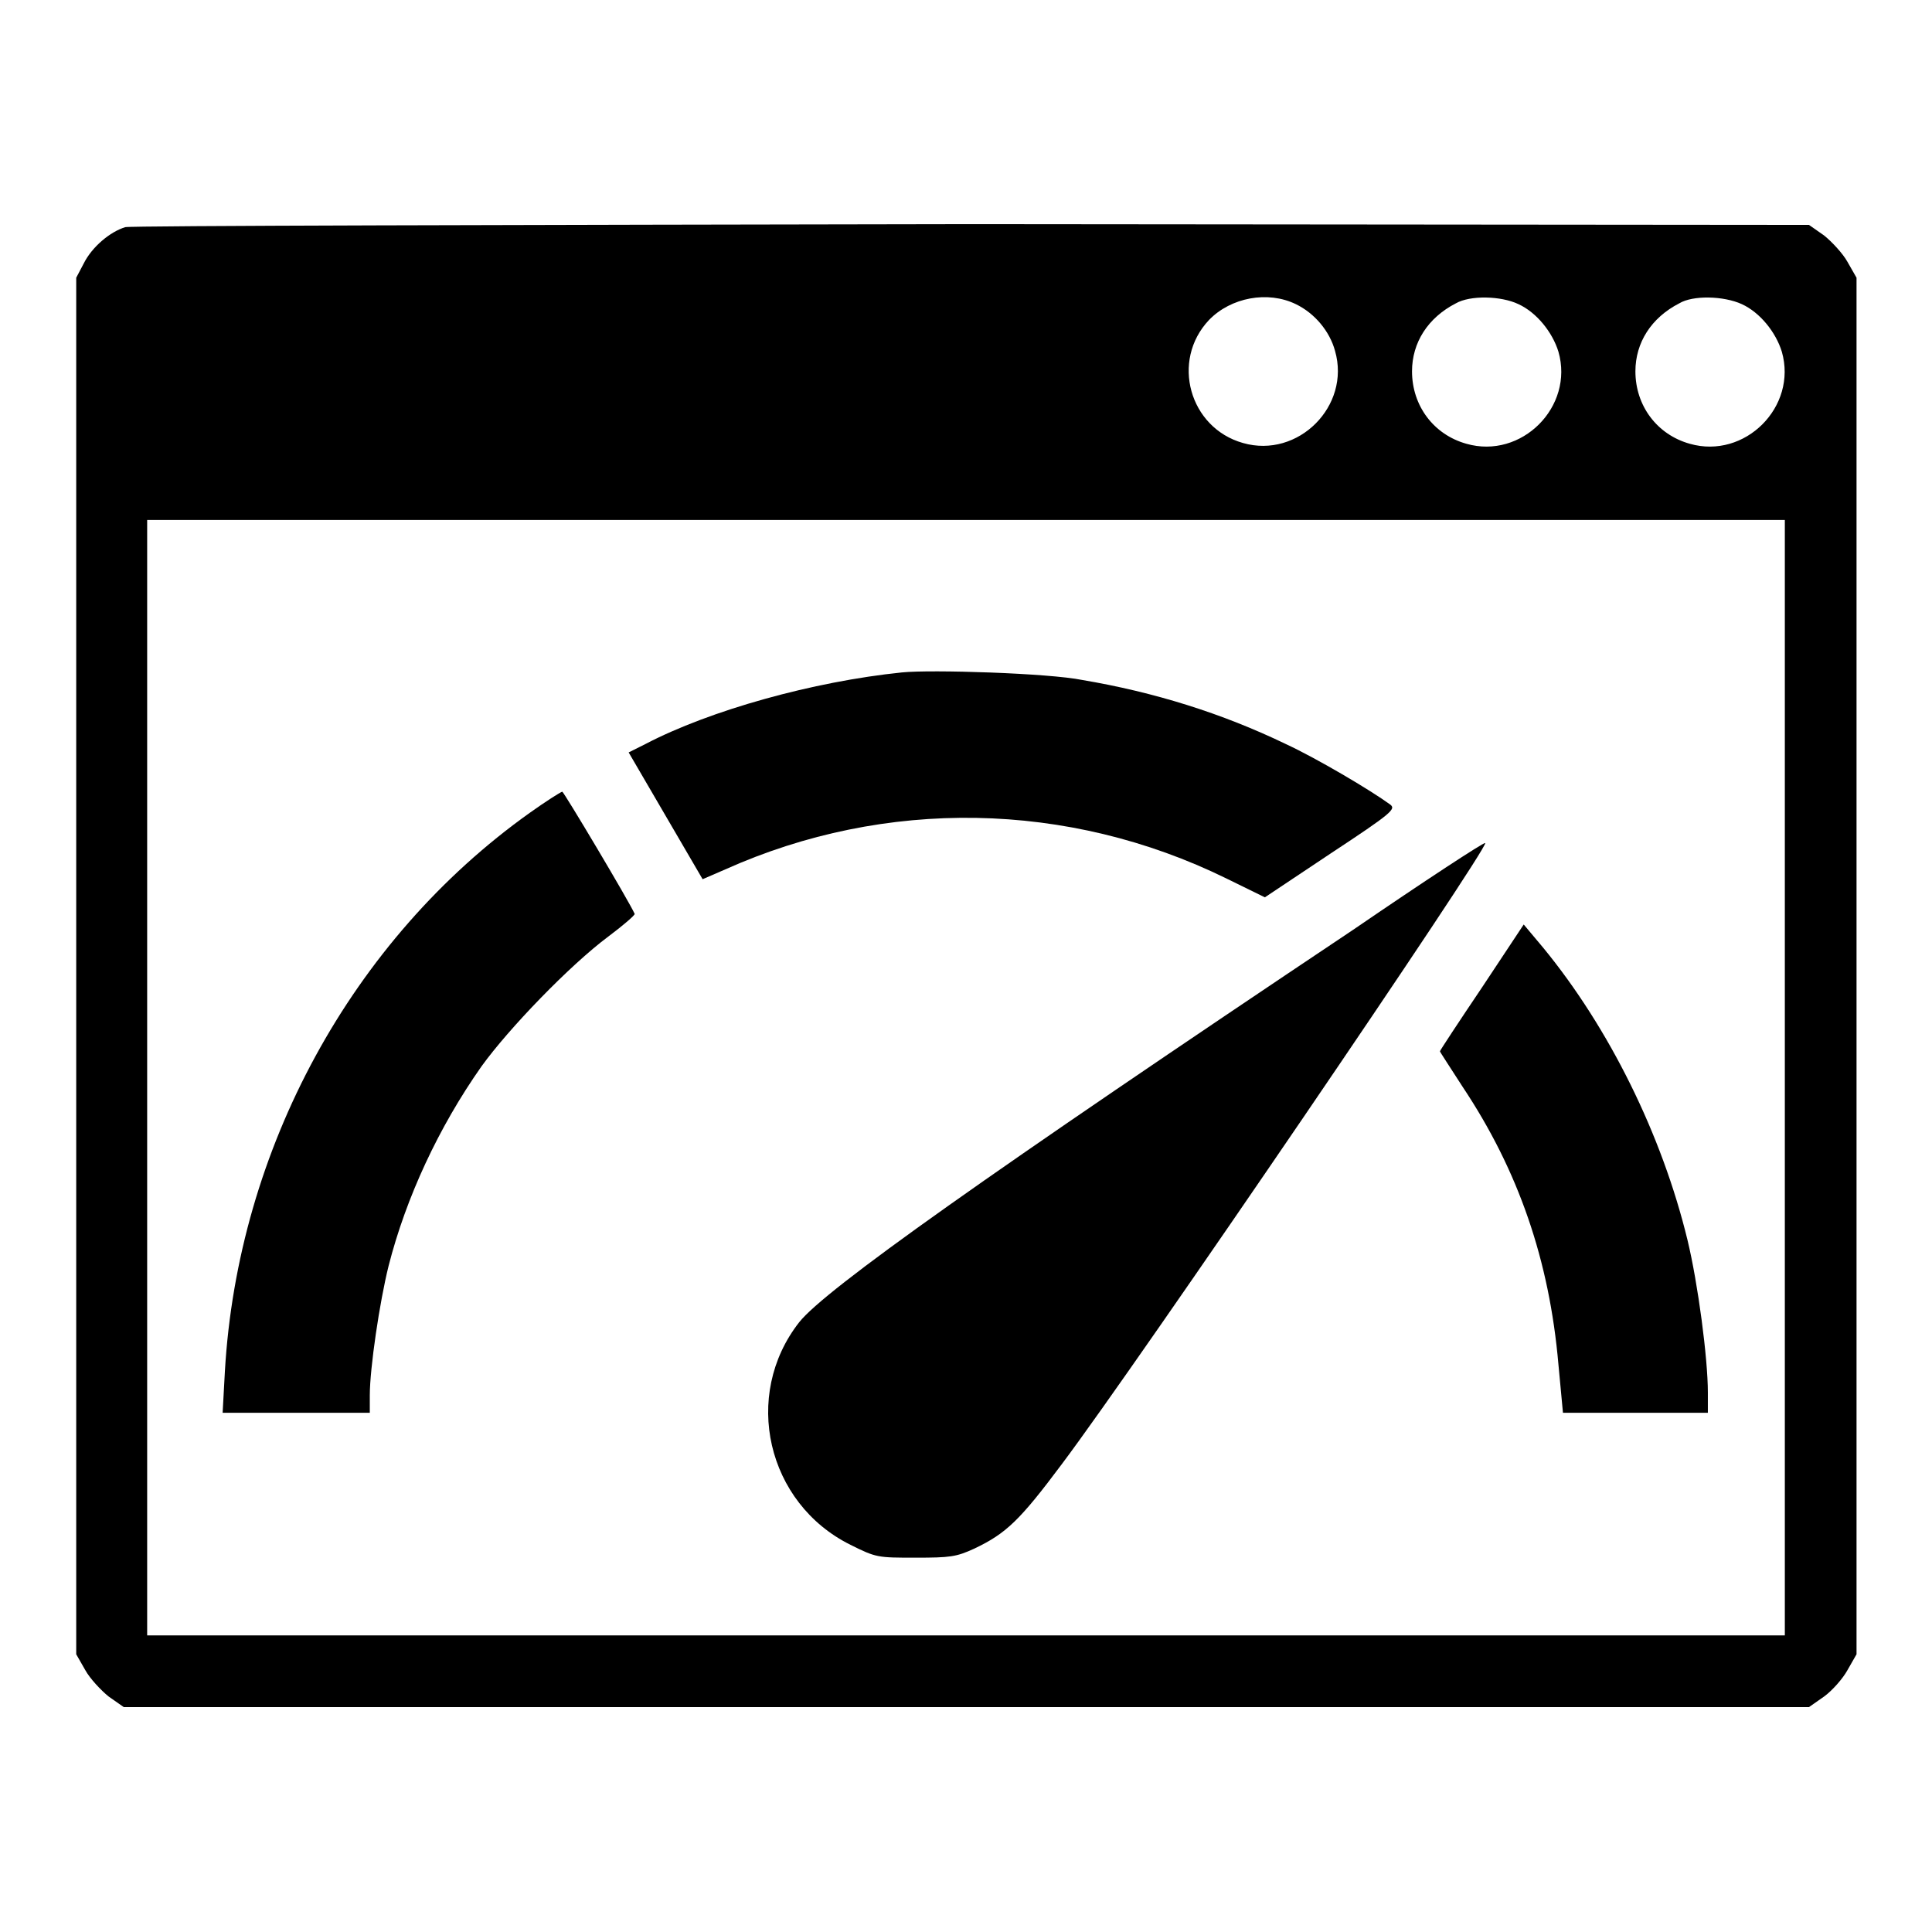
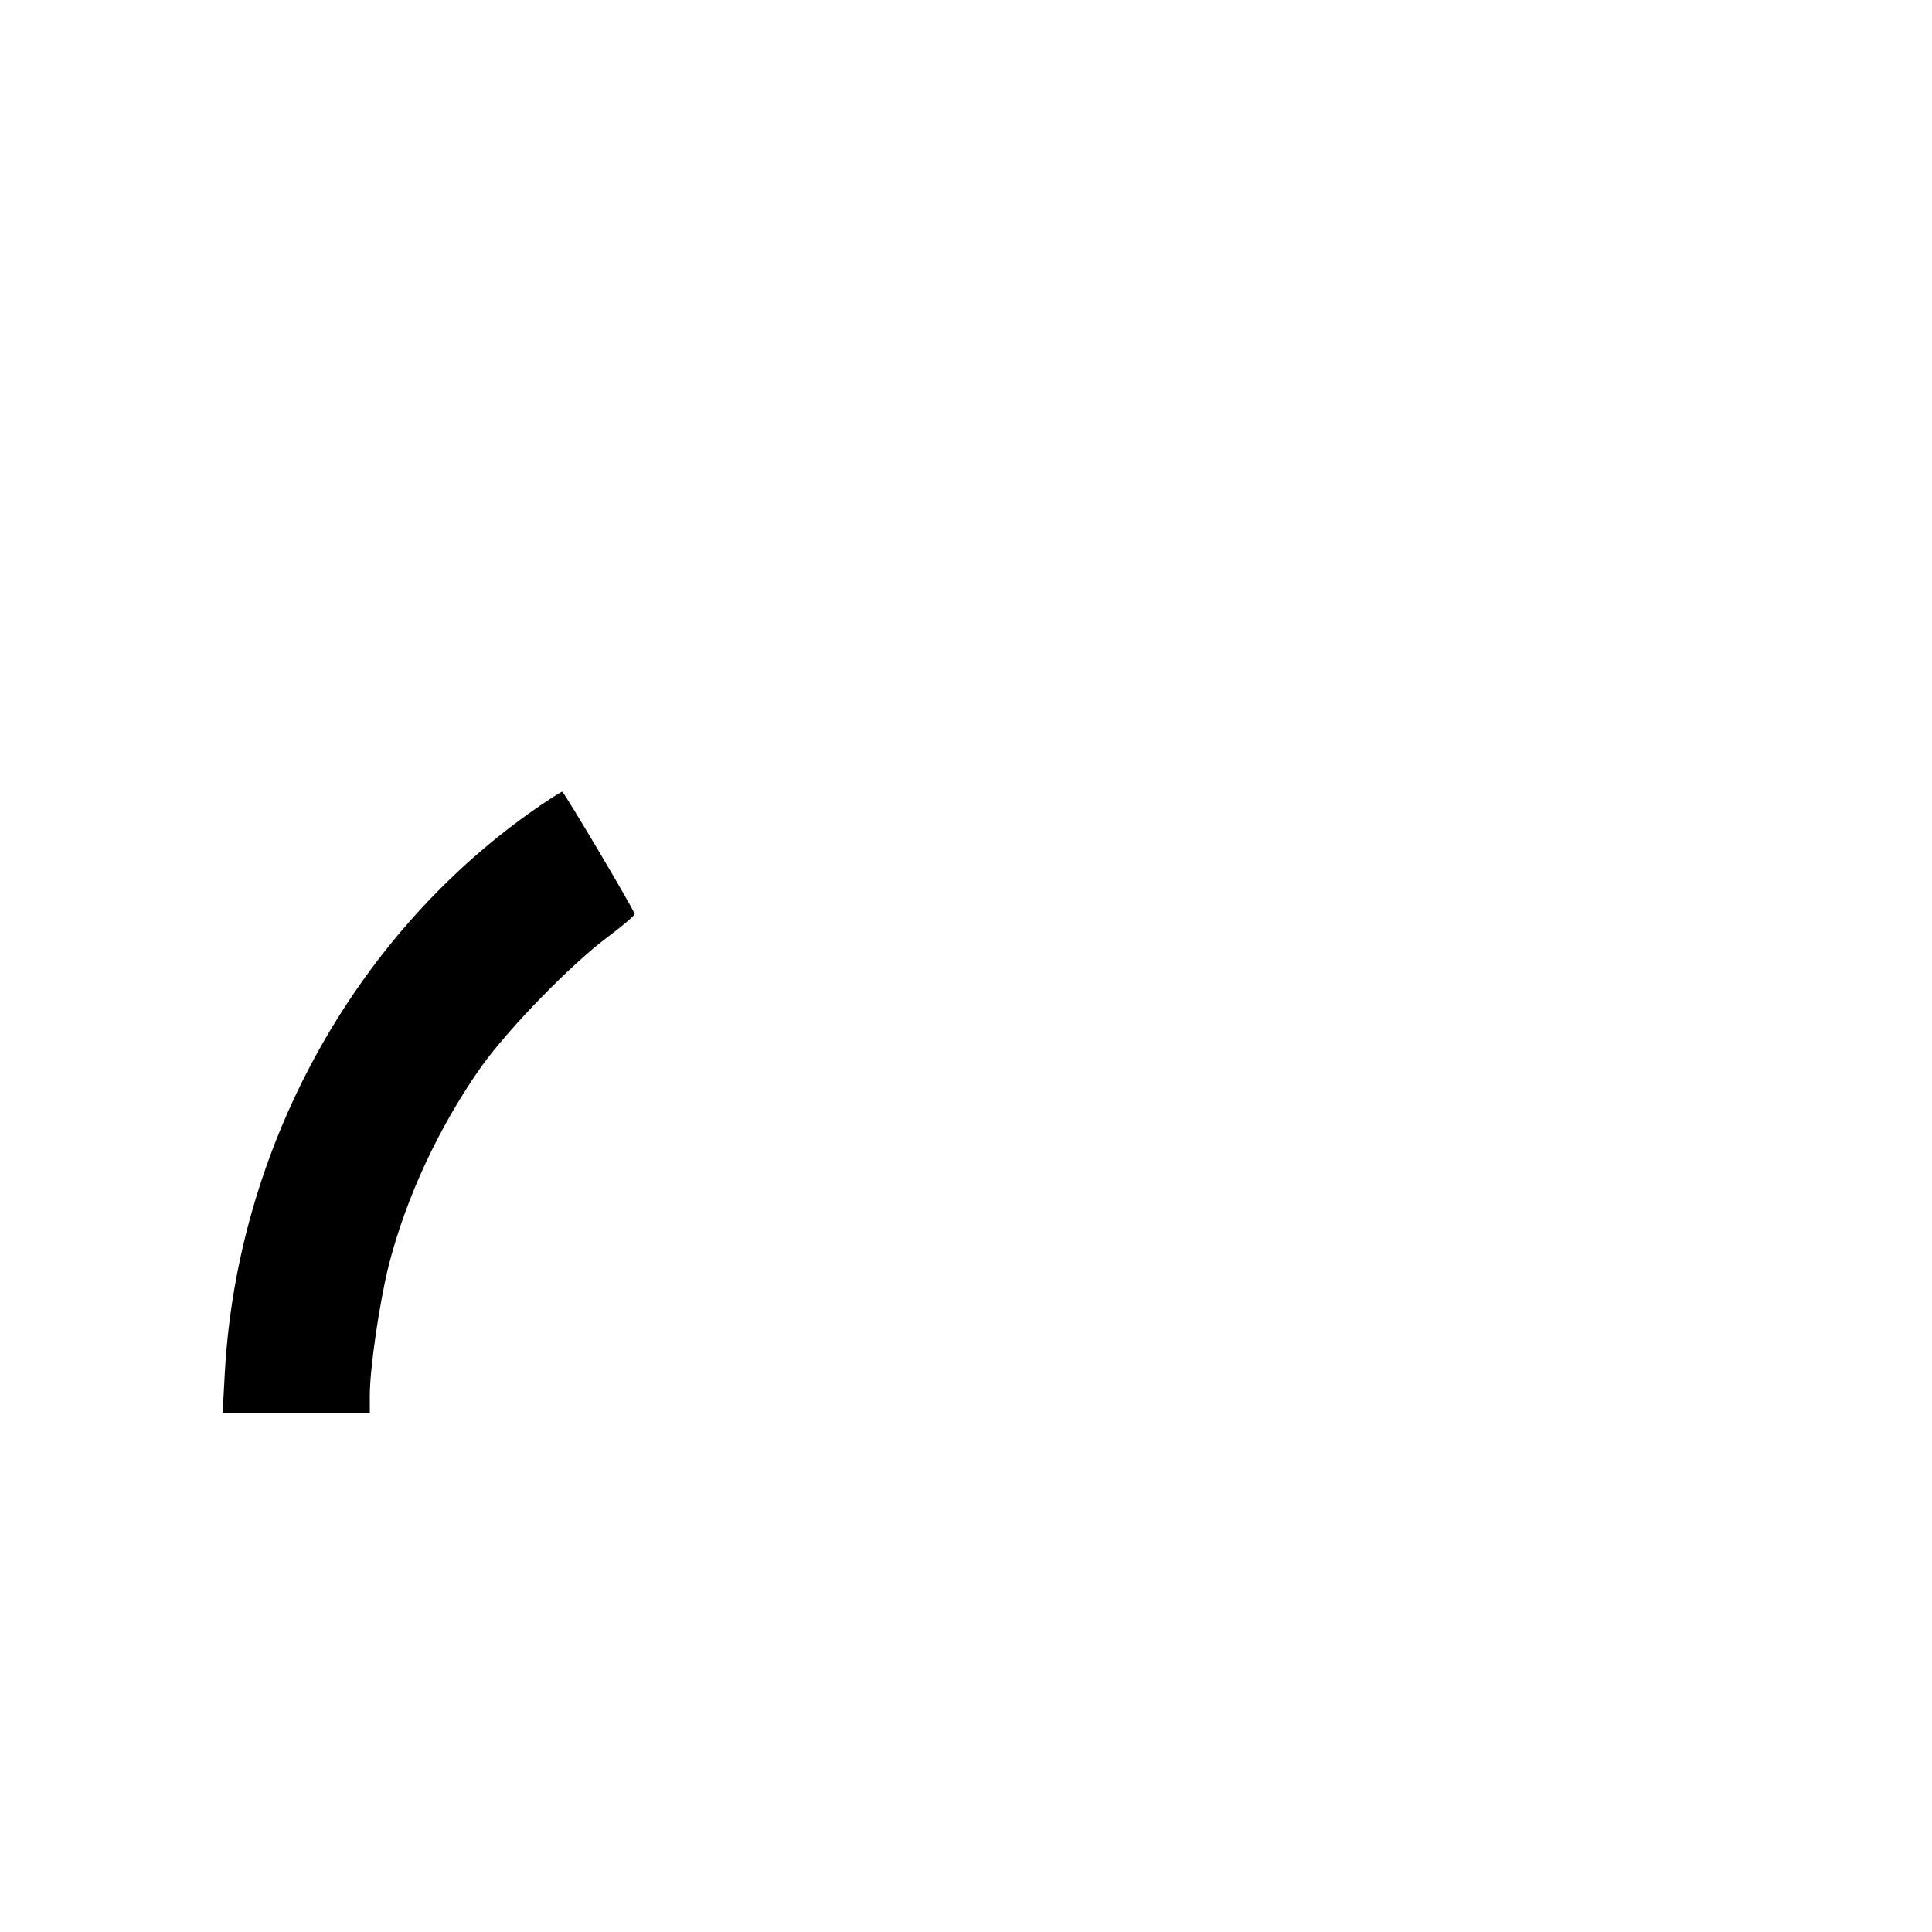
<svg xmlns="http://www.w3.org/2000/svg" version="1.1" x="0px" y="0px" viewBox="0 0 256 256" enable-background="new 0 0 256 256" xml:space="preserve">
  <g>
    <g>
      <g>
-         <path fill="#000000" d="M16.6,30.1c-2,0.6-4.4,2.6-5.5,4.8l-1,1.9v91.2v91.2l1.2,2.1c0.6,1.1,2.1,2.7,3.1,3.5l2,1.4H128h111.7l2-1.4c1.1-0.8,2.5-2.4,3.1-3.5l1.2-2.1v-91.2V36.8l-1.2-2.1c-0.6-1.1-2.1-2.7-3.1-3.5l-2-1.4l-110.9-0.1C67.8,29.8,17.3,29.9,16.6,30.1z M171.7,40.3c2.5,1.2,4.5,3.6,5.2,6.2c2.1,7.3-4.9,14.3-12.2,12.2c-7.1-2-9.6-10.9-4.5-16.3C163.1,39.4,168,38.5,171.7,40.3z M201.2,40.3c2.4,1.1,4.5,3.7,5.3,6.3c2.1,7.3-4.9,14.3-12.2,12.2c-4.3-1.2-7.2-5-7.2-9.6c0-3.8,2.1-7.1,5.8-9C194.8,39.1,198.9,39.2,201.2,40.3z M230.8,40.3c2.4,1.1,4.5,3.7,5.3,6.3c2.1,7.3-4.9,14.3-12.2,12.2c-4.3-1.2-7.2-5-7.2-9.6c0-3.8,2.1-7.1,5.8-9C224.3,39.1,228.4,39.2,230.8,40.3z M236.5,142.8v73.9H128H19.5v-73.9V68.9H128h108.5V142.8z" />
-         <path fill="#000000" d="M119.5,89.1c-11.7,1.2-25.4,5-34,9.5l-2.2,1.1l4.9,8.4l4.9,8.4l3-1.3c21.2-9.5,45.4-9.1,66.4,1.2l5.1,2.5l8.7-5.8c8.2-5.4,8.7-5.9,7.9-6.5c-2.6-1.9-9.7-6.1-13.8-8c-8.5-4.1-17.5-6.9-27-8.5C139,89.2,123.4,88.7,119.5,89.1z" />
        <path fill="#000000" d="M70.2,107.7c-23.6,16.8-38.7,44.6-40.4,74l-0.3,5.5h9.7H49v-2.3c0-3.6,1.3-12.4,2.5-17.2c2.3-9,6.6-18.3,12.3-26.4c3.6-5,11.7-13.4,16.8-17.2c2-1.5,3.5-2.8,3.5-3c-0.7-1.6-9.4-16.2-9.6-16.2C74.2,105,72.3,106.2,70.2,107.7z" />
-         <path fill="#000000" d="M179.3,123.2c-48.6,32.5-70,47.7-73.4,52c-7.6,9.7-4.3,24,6.8,29.5c3.4,1.7,3.6,1.7,8.6,1.7c4.6,0,5.4-0.1,7.8-1.2c4.2-2,6-3.7,11.6-11.2c10-13.3,56.6-81.7,56.1-82.3C196.6,111.6,188.8,116.7,179.3,123.2z" />
-         <path fill="#000000" d="M196.4,130.8c-3.1,4.6-5.6,8.4-5.6,8.5c0,0.1,1.4,2.2,3,4.7c7.4,11.1,11.5,23,12.7,36.8l0.6,6.4h9.6h9.6v-2.7c0-4.5-1.3-14.4-2.7-20.2c-3.4-14-10.4-28.1-19.1-38.7l-2.6-3.1L196.4,130.8z" />
      </g>
    </g>
  </g>
</svg>